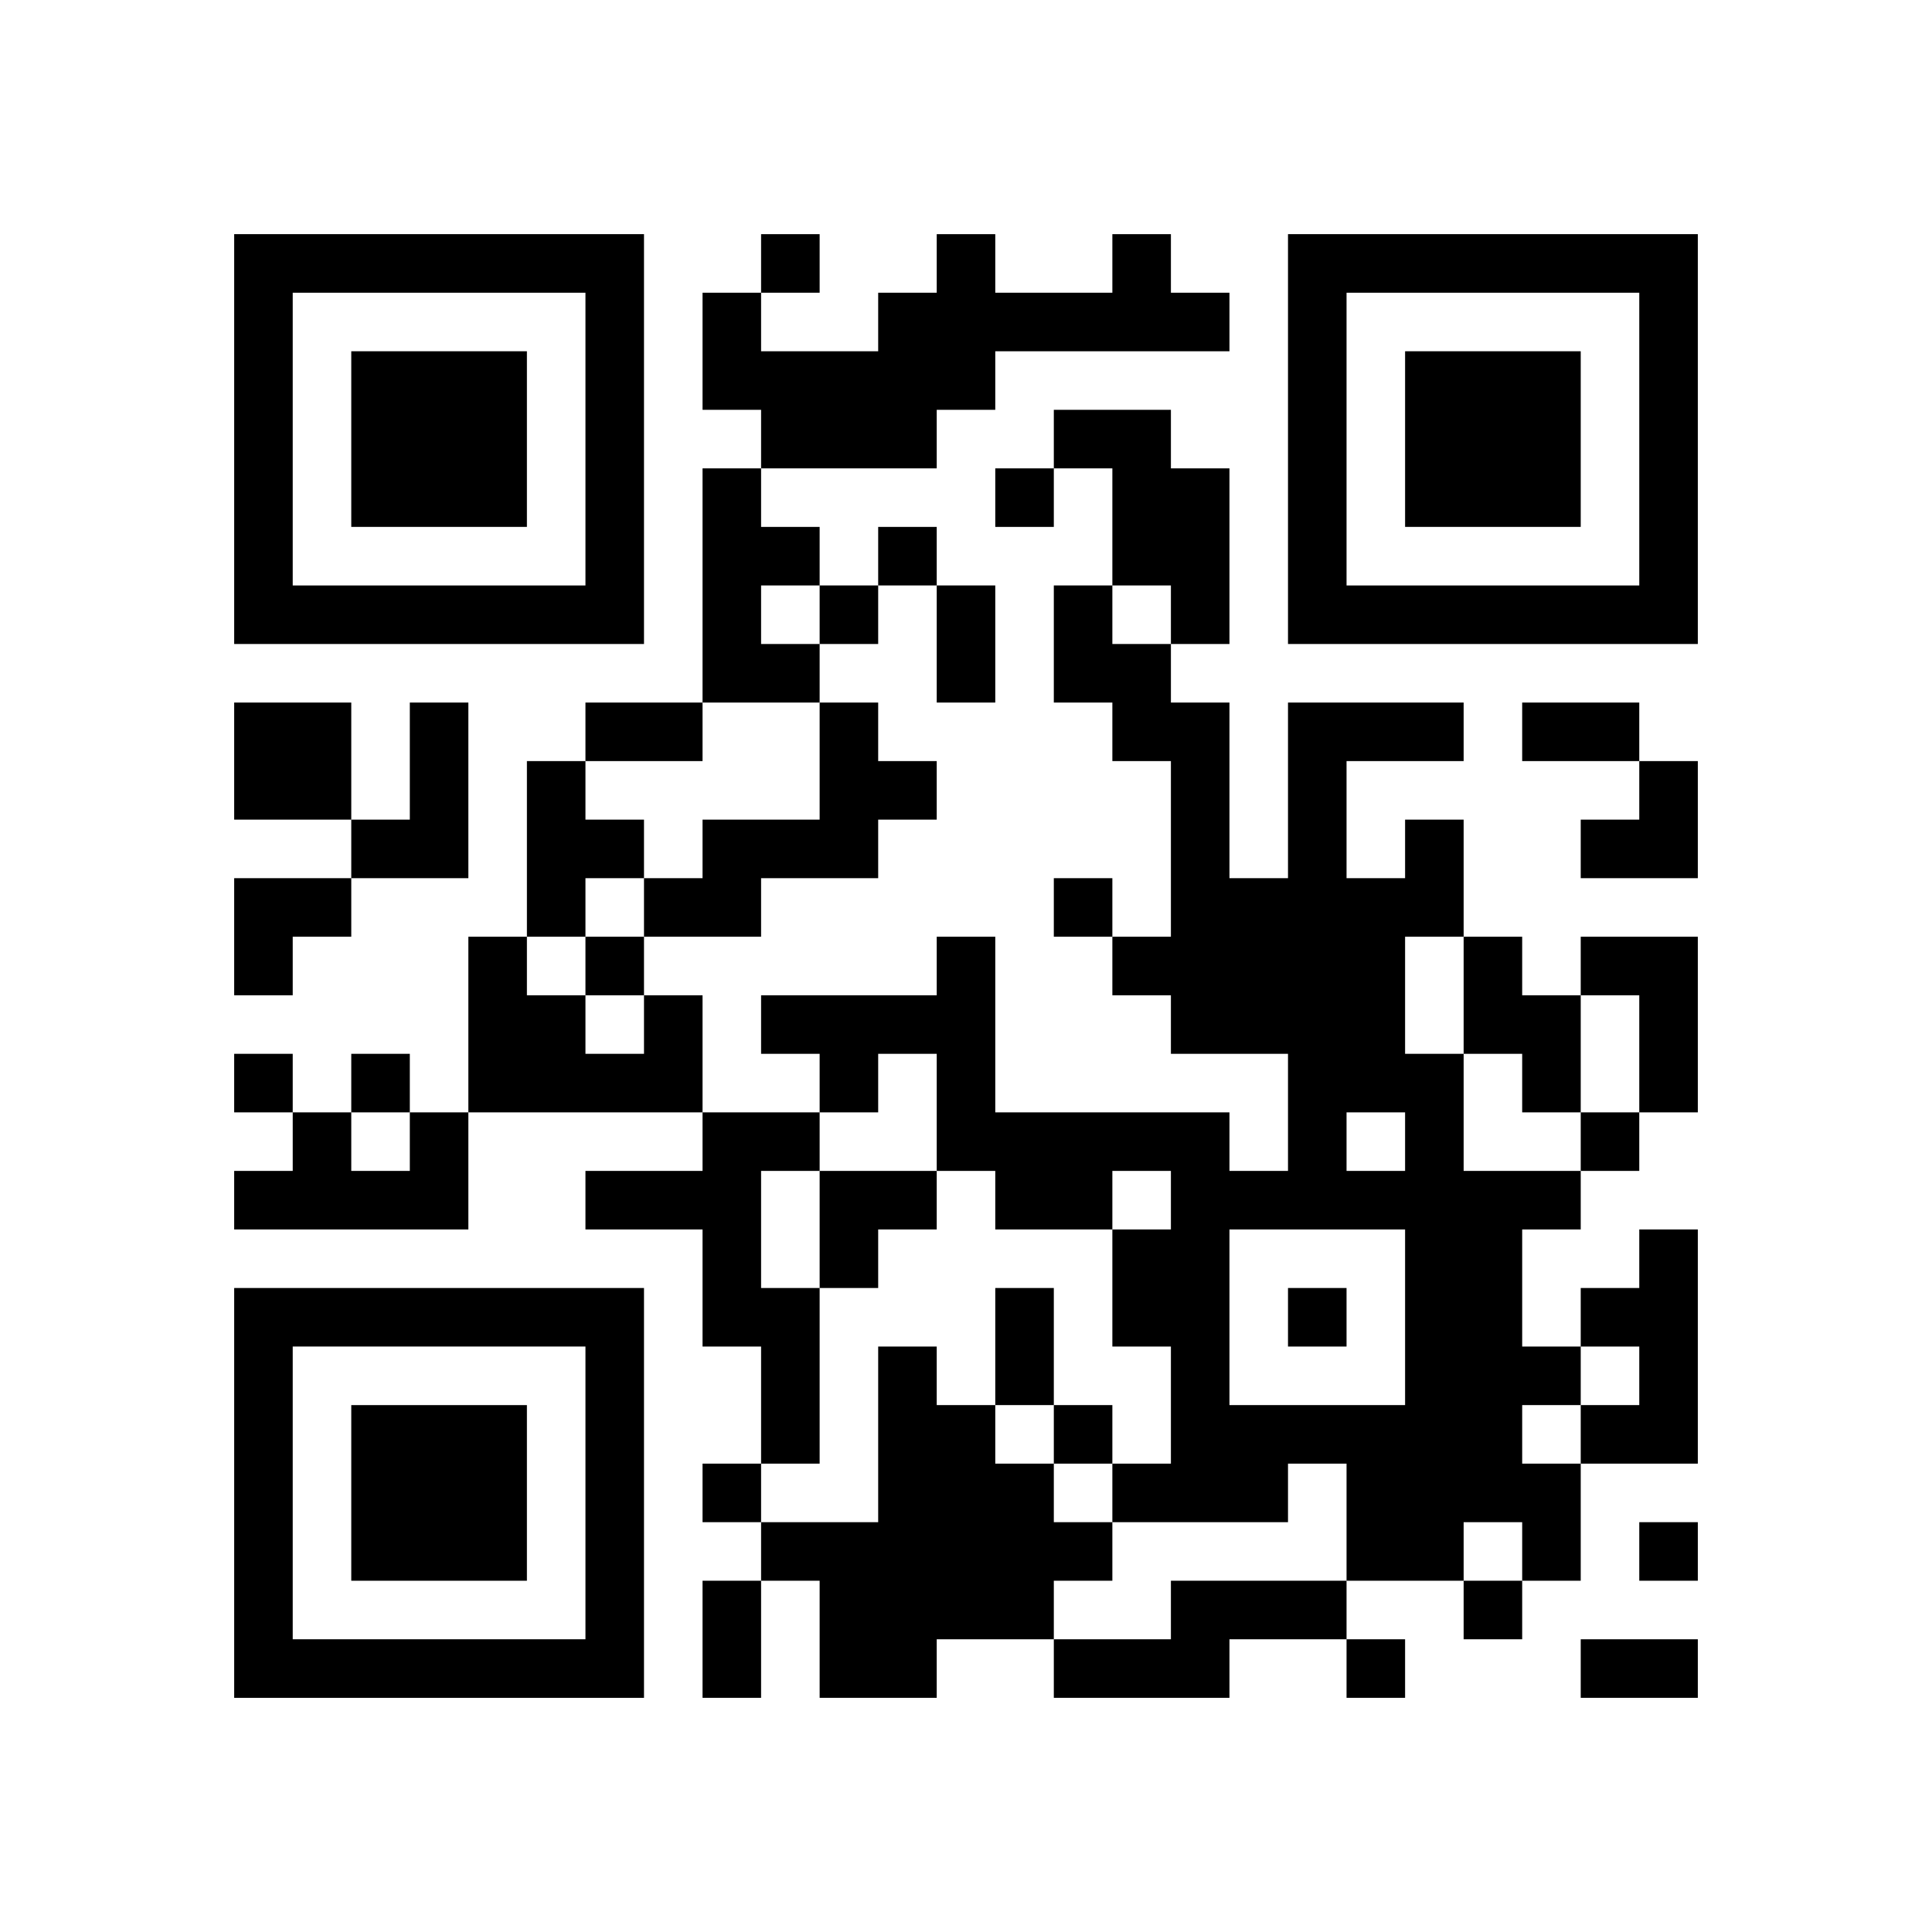
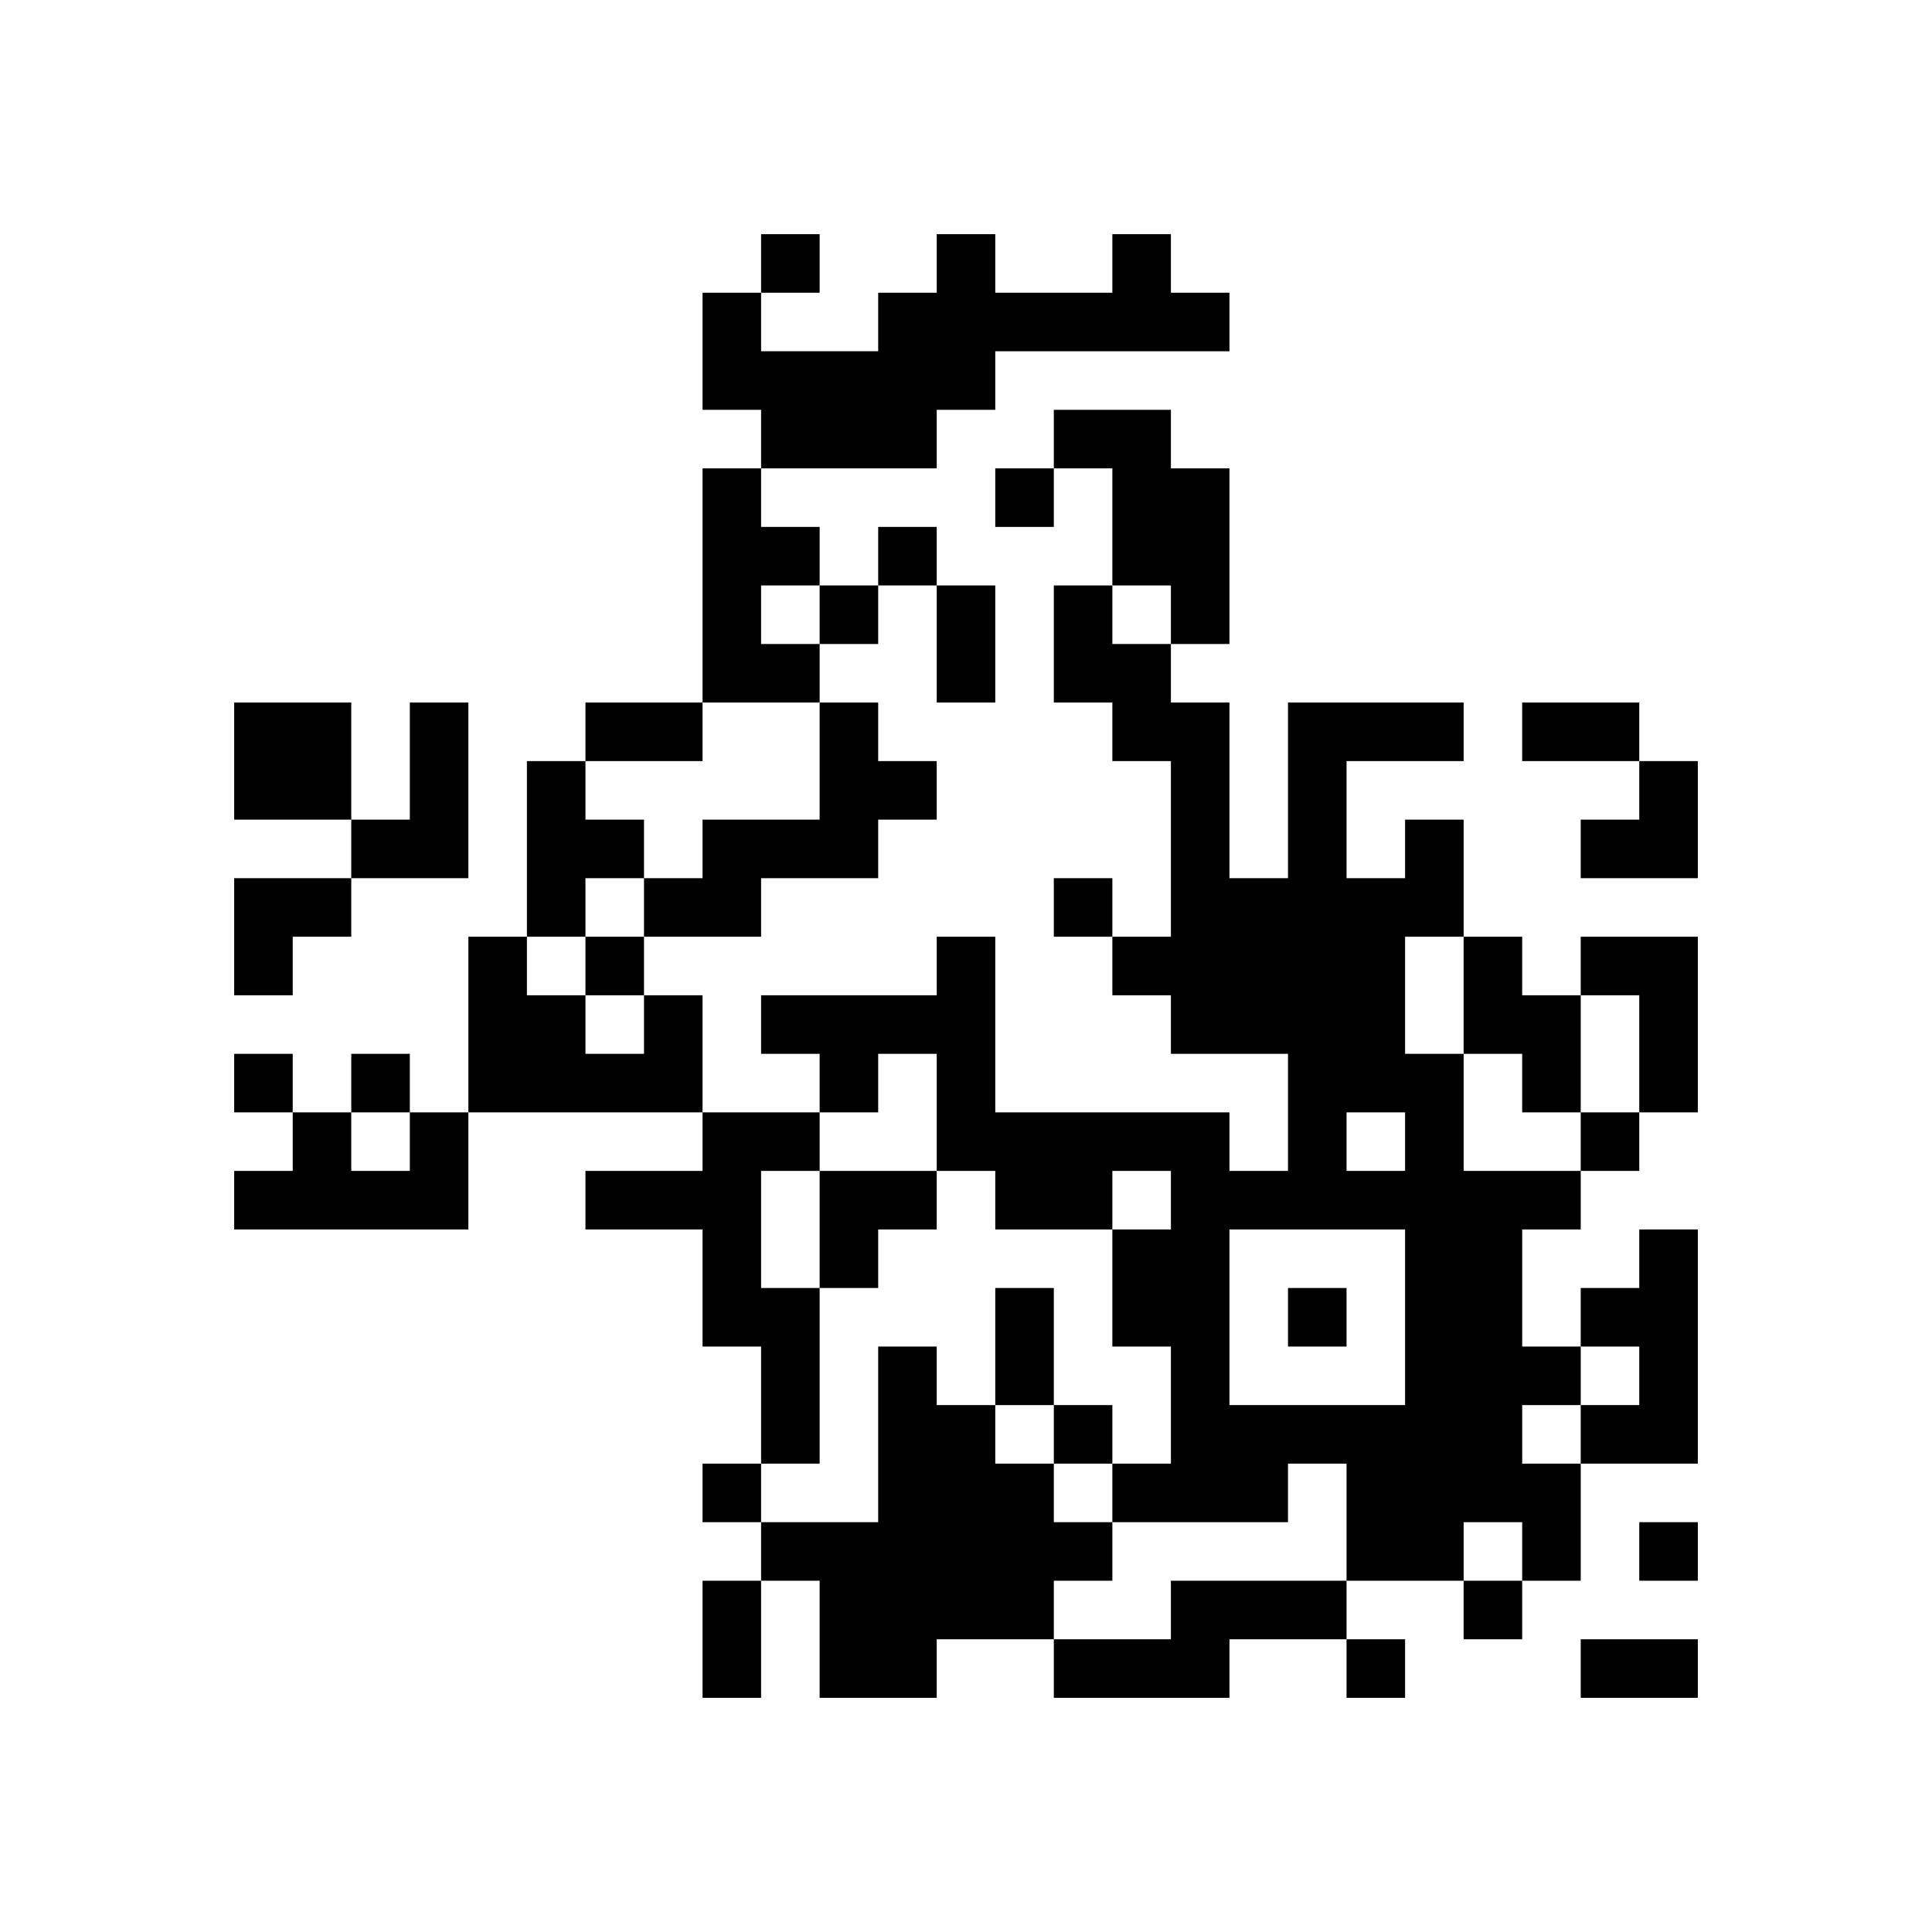
<svg xmlns="http://www.w3.org/2000/svg" xmlns:xlink="http://www.w3.org/1999/xlink" version="1.1" baseProfile="full" viewBox="-4 -4 33 33" width="132" height="132" id="qrcode-426e8e7d20cb246c97b23a436eccffdb">
  <symbol id="tracker">
-     <path d="m 0 7 0 7 7 0 0 -7 -7 0 z m 1 1 5 0 0 5 -5 0 0 -5 z m 1 1 0 3 3 0 0 -3 -3 0 z" style="fill:#000000;stroke:none" />
-   </symbol>
+     </symbol>
  <use x="0" y="-7" xlink:href="#tracker" />
  <use x="0" y="11" xlink:href="#tracker" />
  <use x="18" y="-7" xlink:href="#tracker" />
  <path d="M15,0 h1v1h1v1h-4v1h-1v1h-3v-1h-1v-2h1v1h2v-1h1v-1h1v1h2v-1 M14,3 h2v1h1v3h-1v-1h-1v-2h-1v-1 M8,4 h1v1h1v1h-1v1h1v1h-2v-4 M0,8 h2v2h-2v-2 M3,8 h1v3h-2v-1h1v-2 M10,8 h1v1h1v1h-1v1h-2v1h-2v-1h1v-1h2v-2 M5,9 h1v1h1v1h-1v1h-1v-3 M20,10 h1v2h-1v2h1v2h2v1h-1v2h1v1h-1v1h1v2h-1v-1h-1v1h-2v-2h-1v1h-3v-1h1v-2h-1v-2h1v-1h-1v1h-2v-1h-1v-2h-1v1h-1v-1h-1v-1h3v-1h1v3h4v1h1v-2h-2v-1h-1v-1h1v-3h-1v-1h-1v-2h1v1h1v1h1v3h1v-3h3v1h-2v2h1v-1 M19,15 v1h1v-1h-1 M17,17 v3h3v-3h-3 M21,12 h1v1h1v2h-1v-1h-1v-2 M23,12 h2v3h-1v-2h-1v-1 M7,13 h1v2h-4v-3h1v1h1v1h1v-1 M3,15 h1v2h-4v-1h1v-1h1v1h1v-1 M8,15 h2v1h-1v2h1v3h-1v-2h-1v-2h-2v-1h2v-1 M24,17 h1v4h-2v-1h1v-1h-1v-1h1v-1 M11,19 h1v1h1v1h1v1h1v1h-1v1h-2v1h-2v-2h-1v-1h2v-3 M16,23 h3v1h-2v1h-3v-1h2v-1 M9,0 v1h1v-1h-1 M13,4 v1h1v-1h-1 M11,5 v1h1v-1h-1 M10,6 v1h1v-1h-1 M14,11 v1h1v-1h-1 M6,12 v1h1v-1h-1 M0,14 v1h1v-1h-1 M2,14 v1h1v-1h-1 M23,15 v1h1v-1h-1 M18,18 v1h1v-1h-1 M14,20 v1h1v-1h-1 M8,21 v1h1v-1h-1 M24,22 v1h1v-1h-1 M21,23 v1h1v-1h-1 M19,24 v1h1v-1h-1 M12,6 h1v2h-1v-2 M6,8 h2v1h-2v-1 M22,8 h2v1h-2v-1 M13,18 h1v2h-1v-2 M8,23 h1v2h-1v-2 M23,24 h2v1h-2v-1 M23,9 m1,0h1v2h-2v-1h1z M0,11 h2v1h-1v1h-1z M10,16 h2v1h-1v1h-1z" style="fill:#000000;stroke:none" />
</svg>